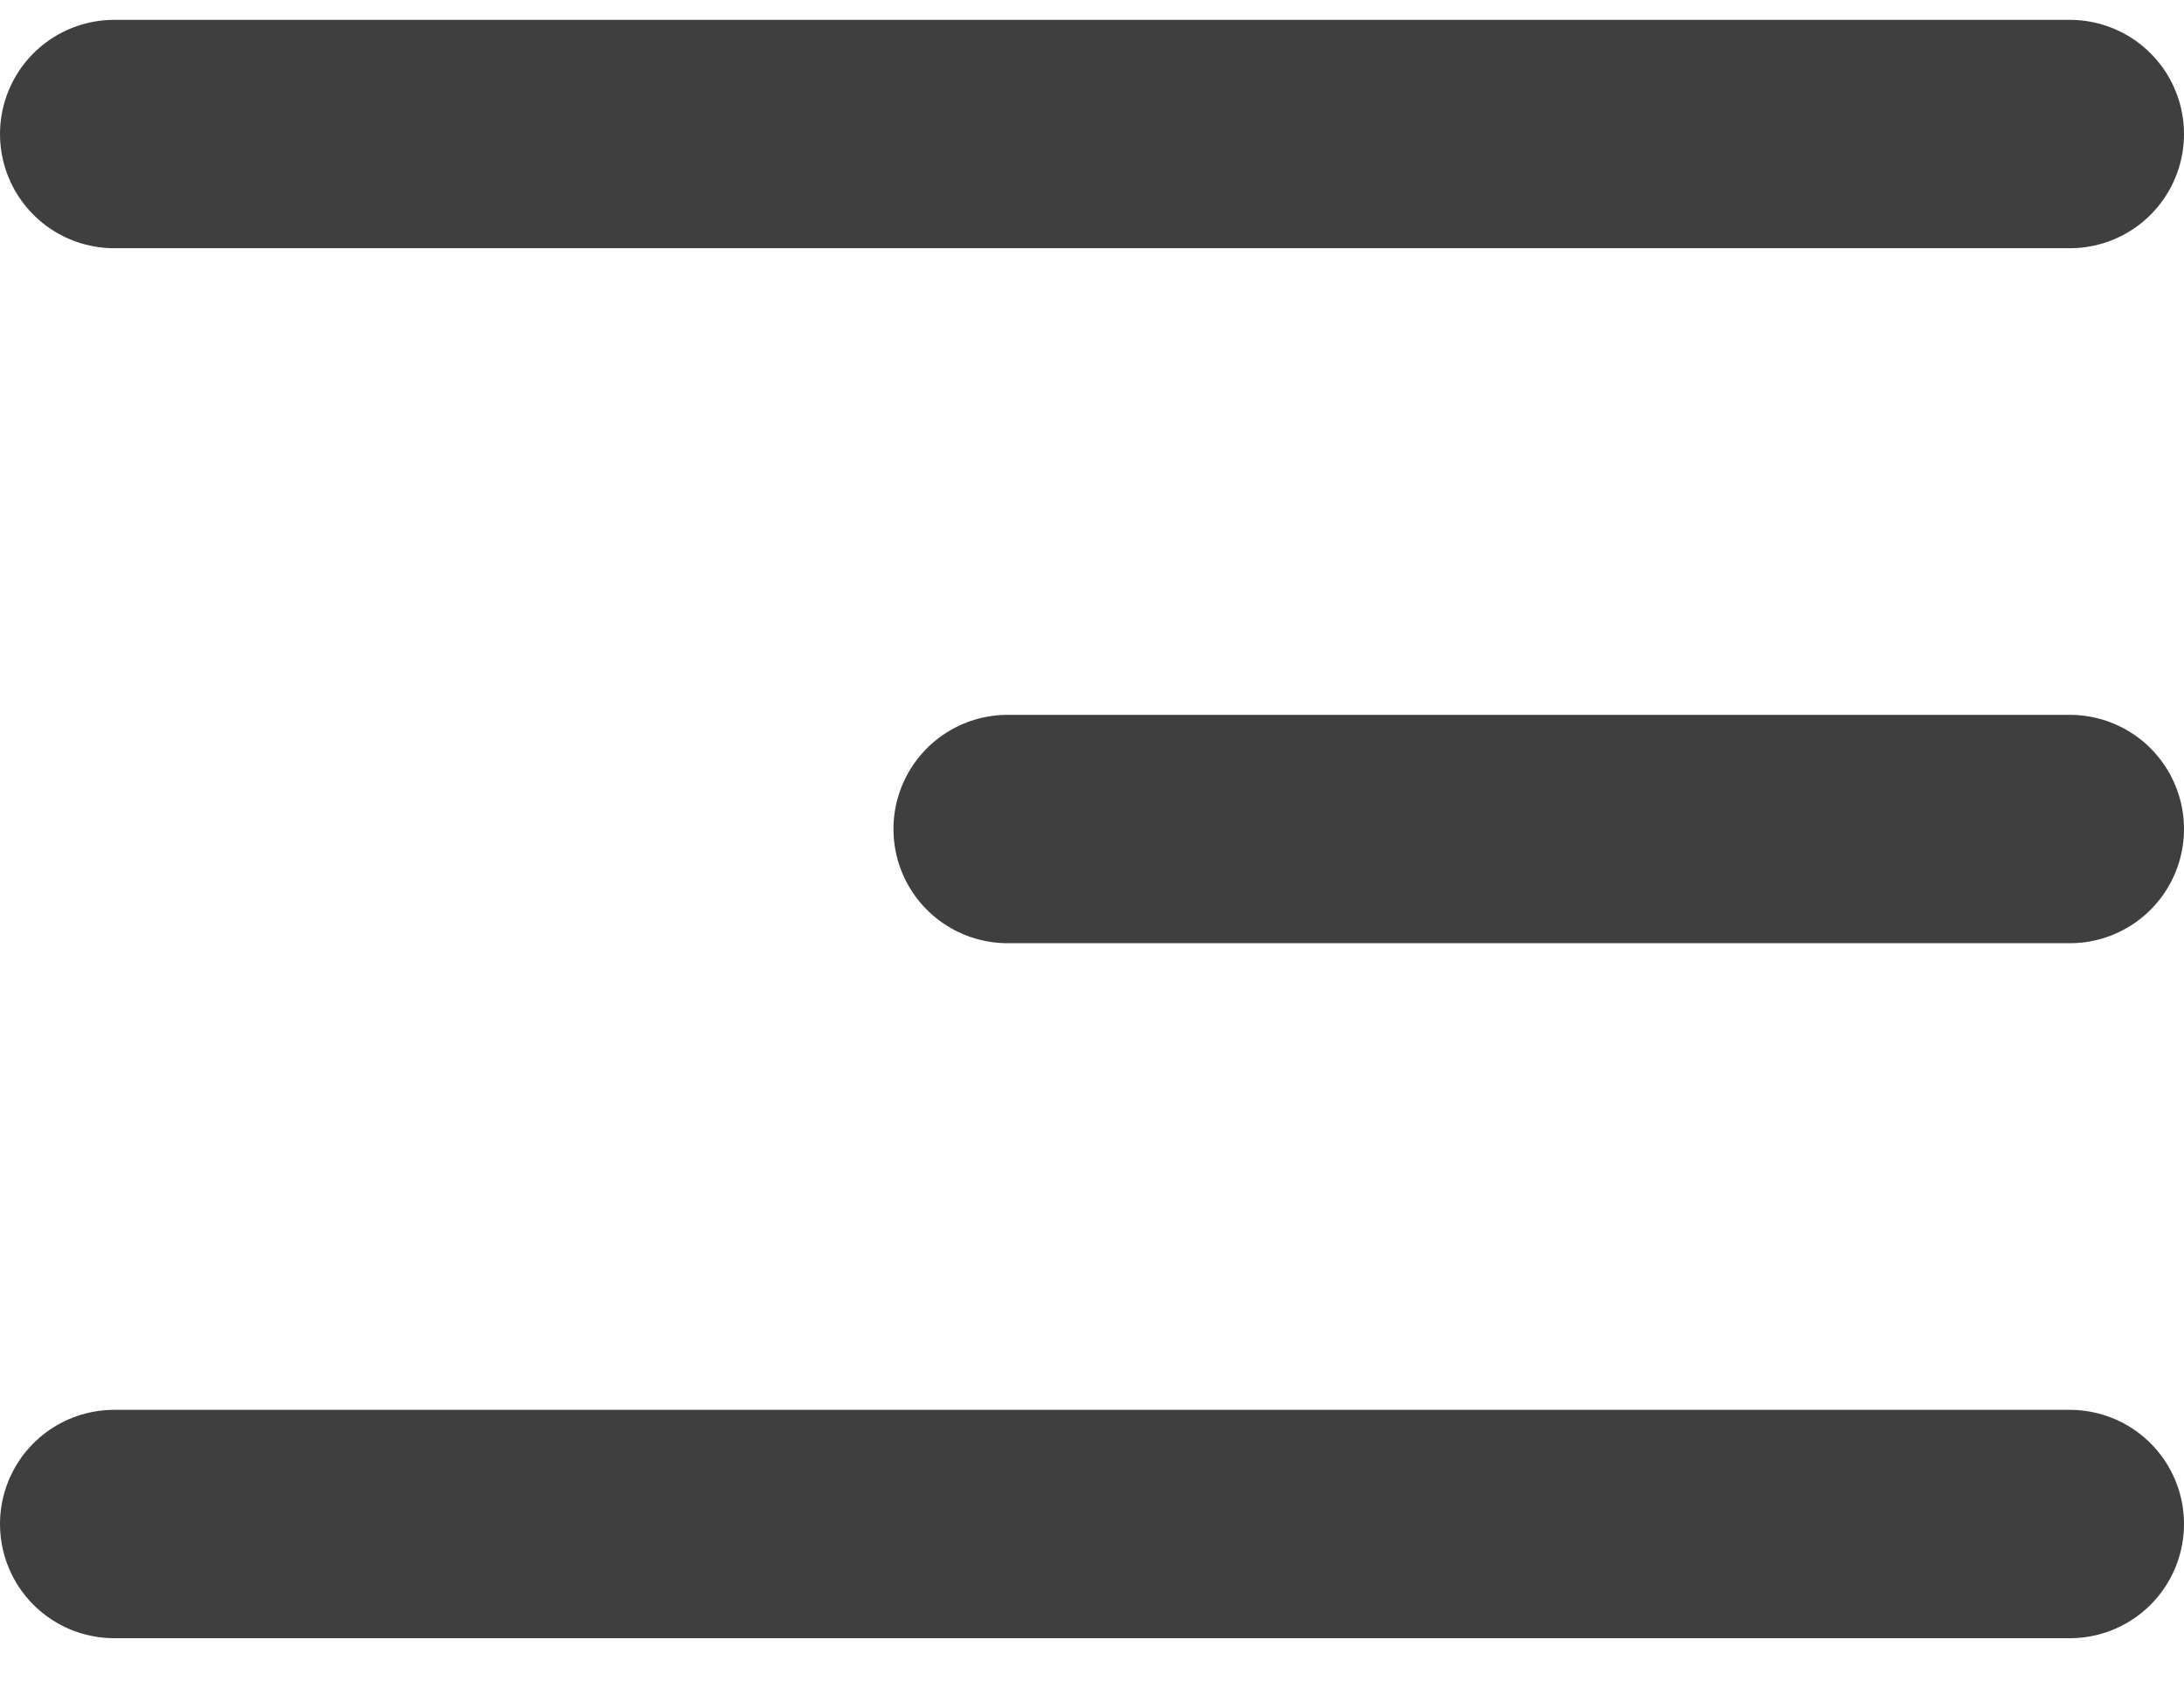
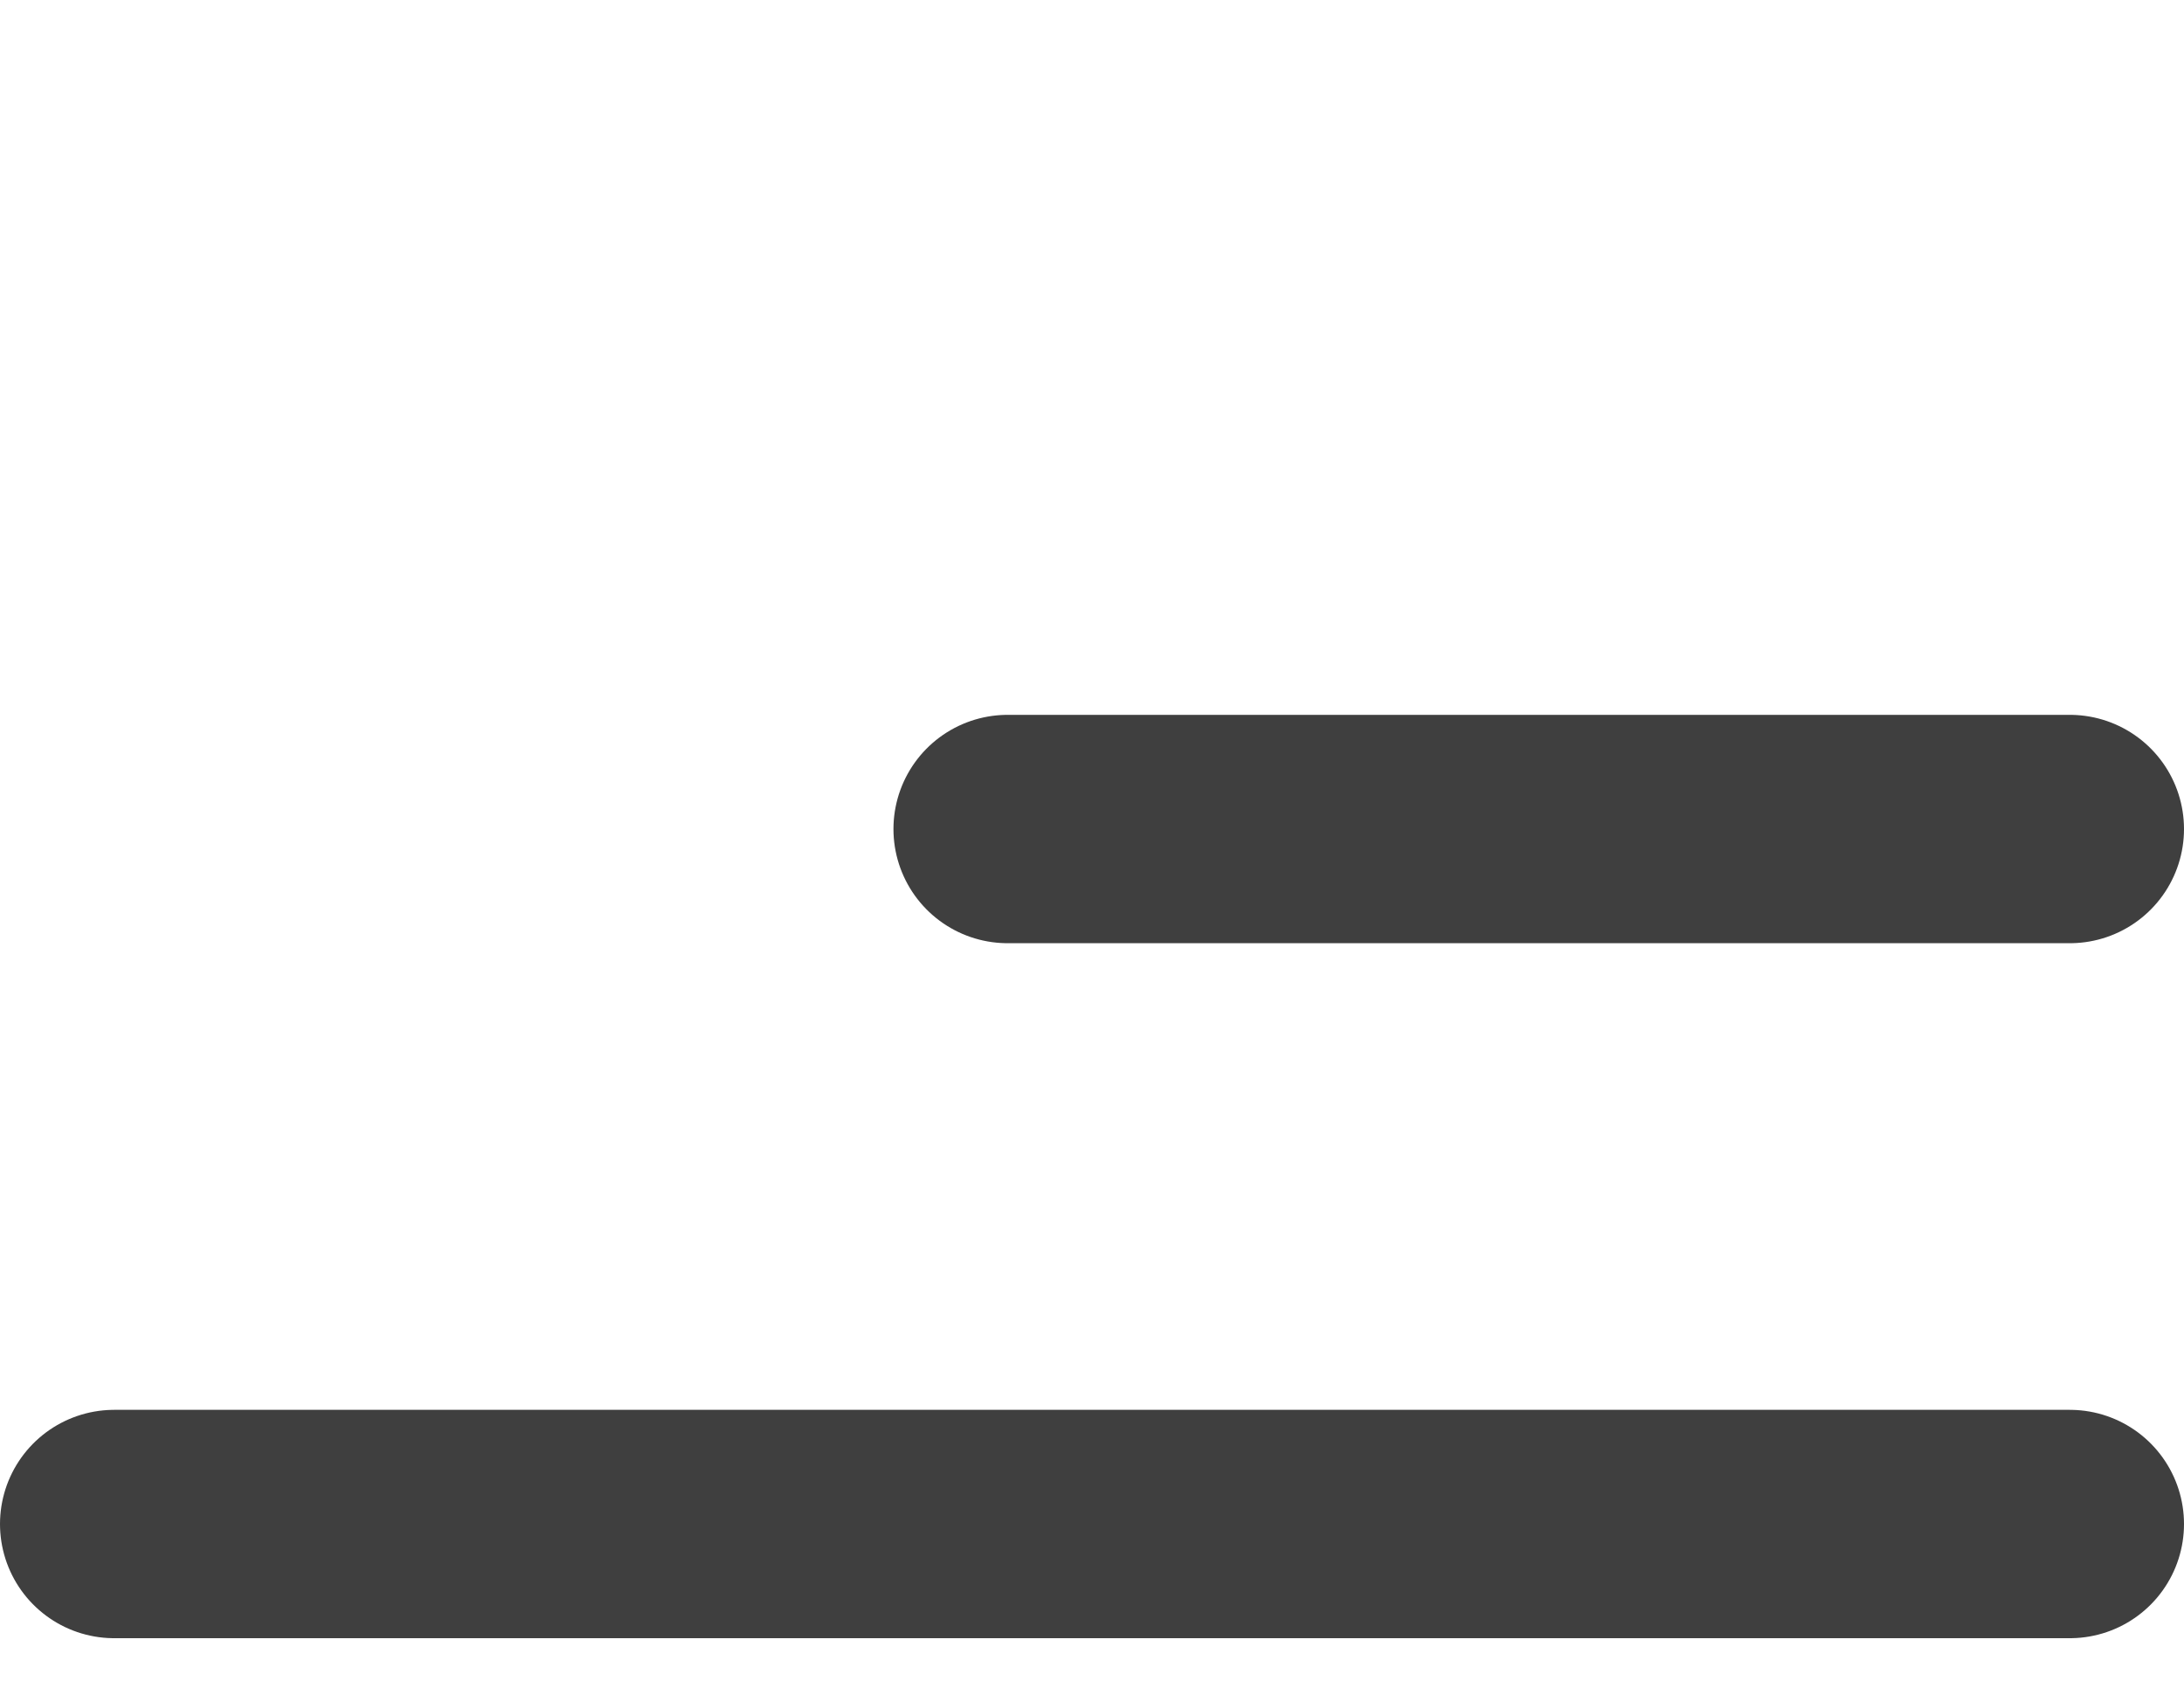
<svg xmlns="http://www.w3.org/2000/svg" width="22" height="17" viewBox="0 0 22 17" fill="none">
-   <line x1="1.15" y1="1.35" x2="20.85" y2="1.35" stroke="#3F3F3F" stroke-width="2.3" stroke-linecap="round" />
  <line x1="10.15" y1="8.35" x2="20.85" y2="8.35" stroke="#3F3F3F" stroke-width="2.3" stroke-linecap="round" />
  <line x1="1.15" y1="15.35" x2="20.85" y2="15.35" stroke="#3F3F3F" stroke-width="2.3" stroke-linecap="round" />
</svg>